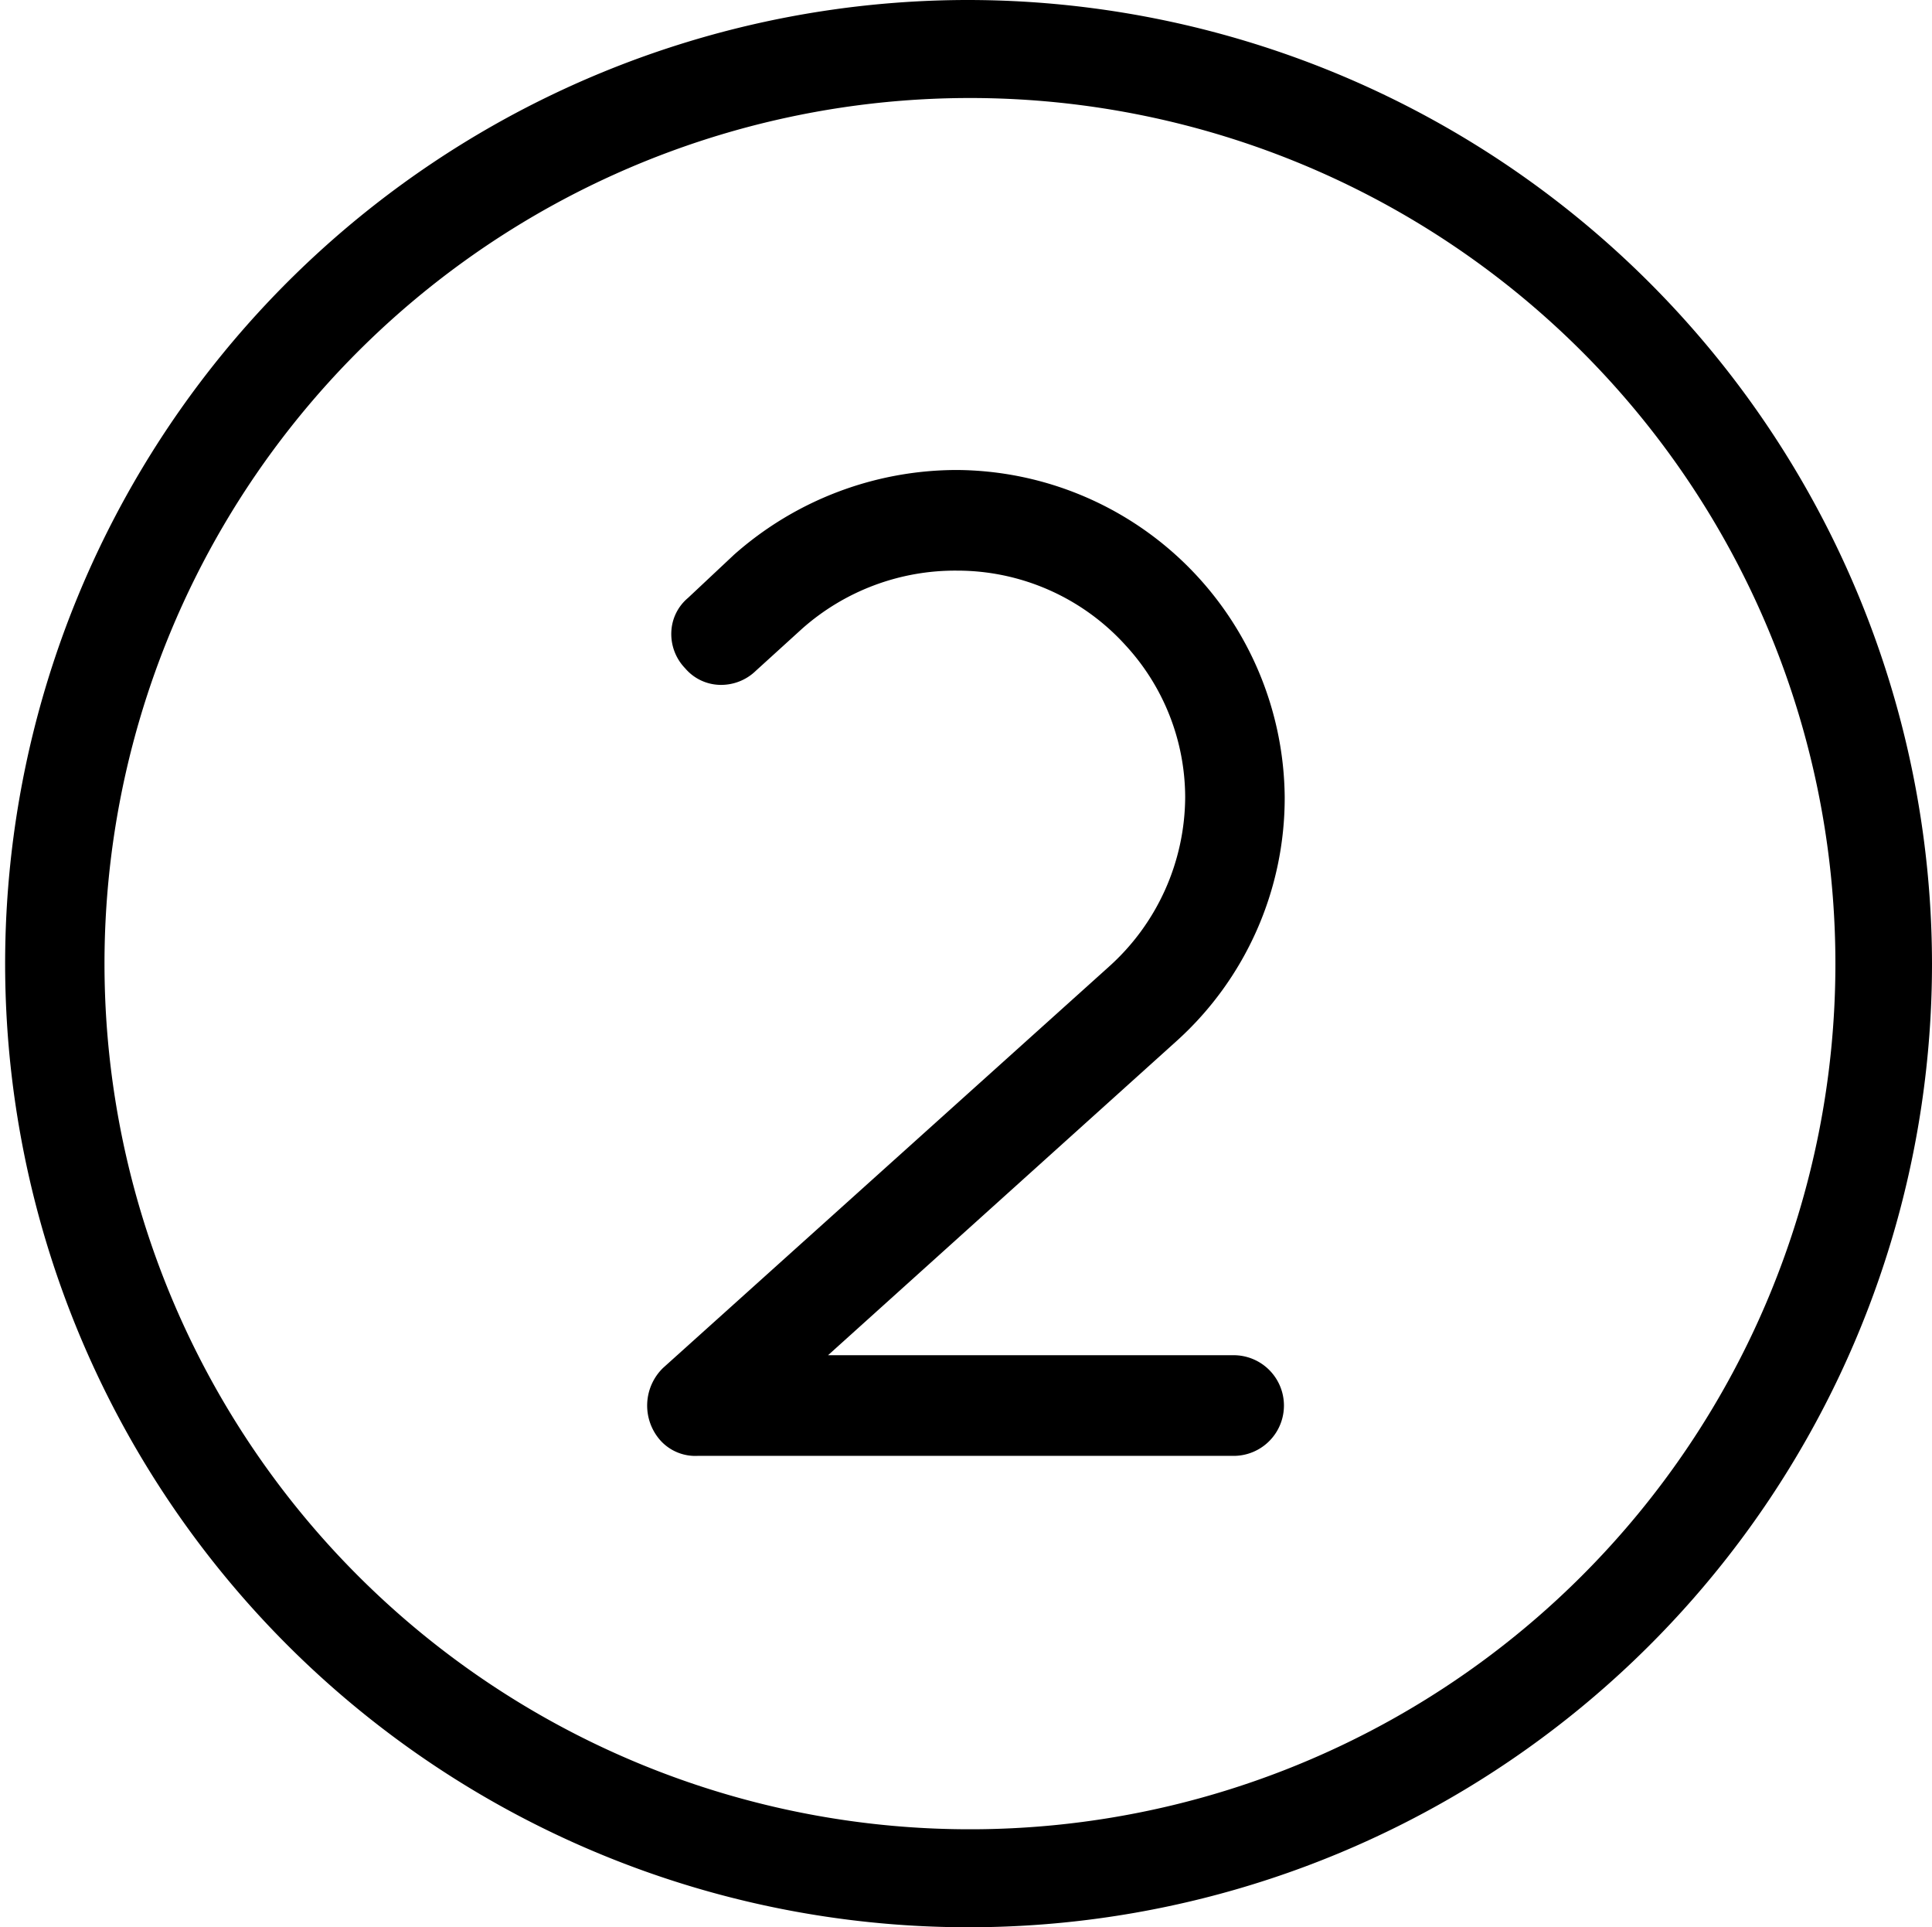
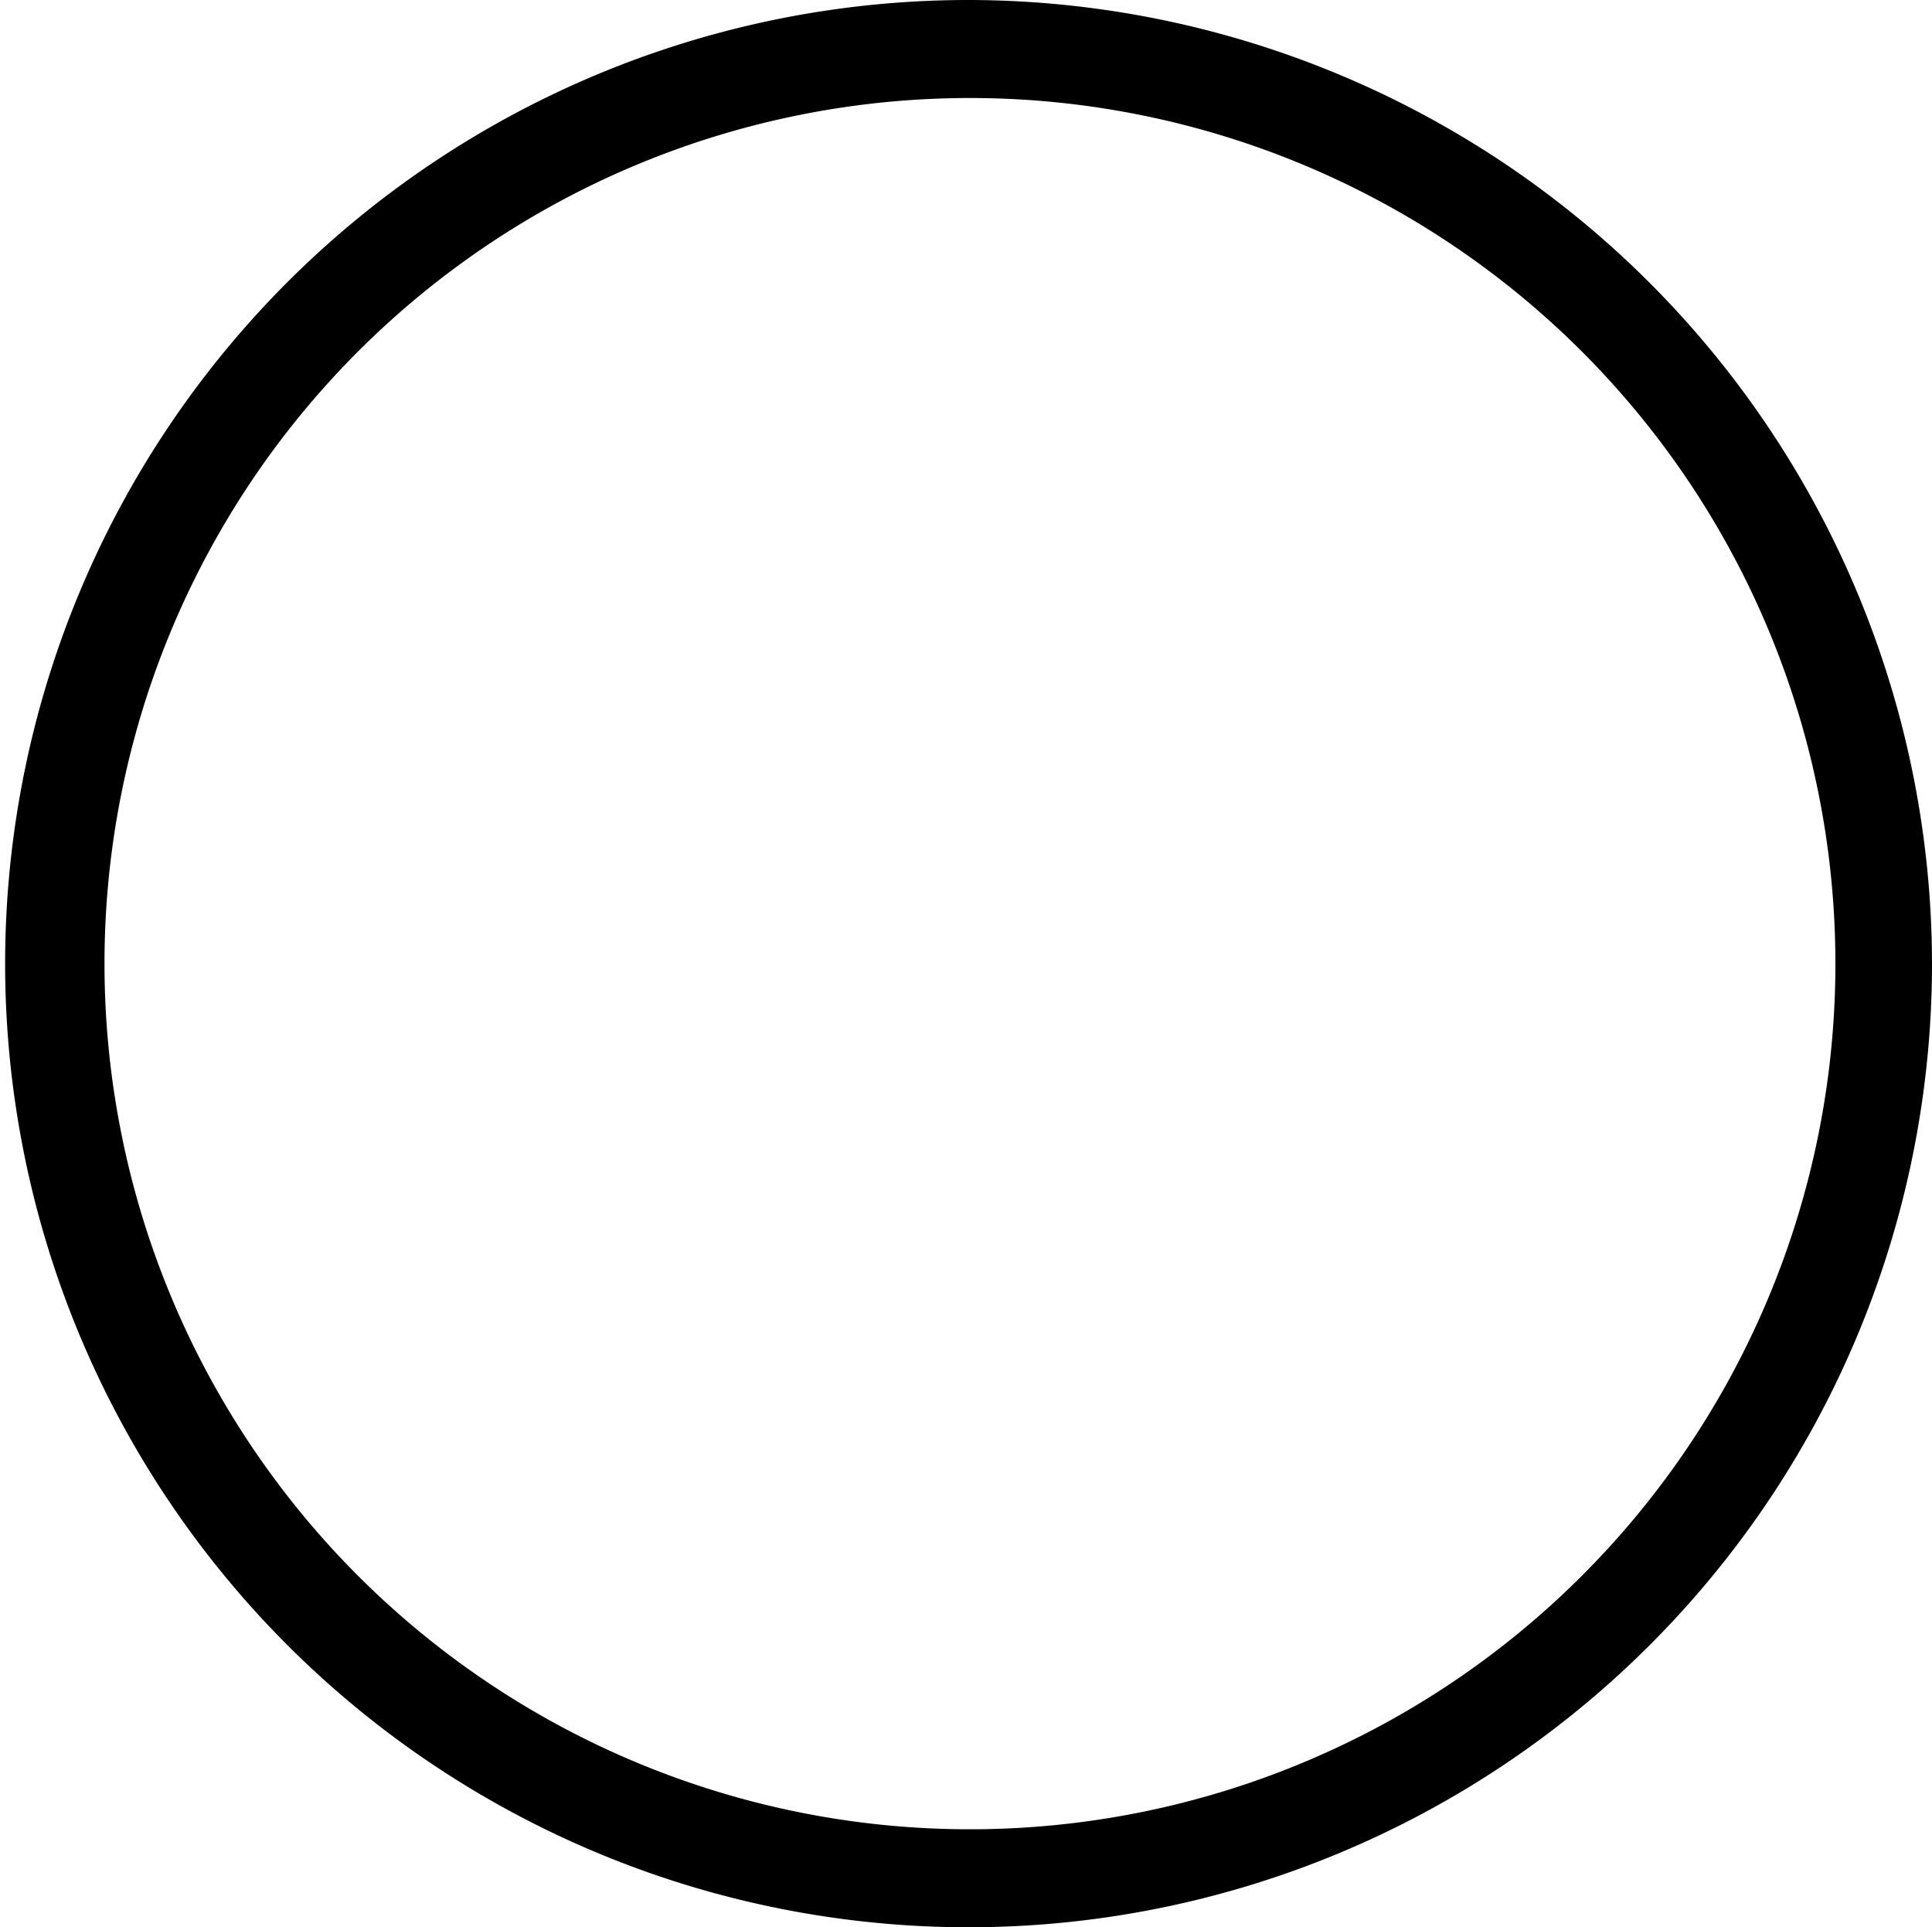
<svg xmlns="http://www.w3.org/2000/svg" id="_2_" data-name="(2)" width="60.16" height="60" viewBox="0 0 60.16 60">
  <path id="Tracé_8402" data-name="Tracé 8402" d="M455.277,0a30,30,0,1,0,30.08,30A30.04,30.04,0,0,0,455.277,0ZM474.42,49.092A26.949,26.949,0,1,1,482.349,30,26.931,26.931,0,0,1,474.42,49.092Z" transform="translate(-425.197)" />
-   <path id="Tracé_8403" data-name="Tracé 8403" d="M540.013,79.309a10.274,10.274,0,0,0-10.208-10.181,10.47,10.47,0,0,0-6.943,2.641l-1.43,1.342a1.453,1.453,0,0,0-.518,1.042,1.535,1.535,0,0,0,.431,1.15,1.462,1.462,0,0,0,1.041.513,1.552,1.552,0,0,0,1.163-.441l1.43-1.3a7.18,7.18,0,0,1,4.826-1.814,7.067,7.067,0,0,1,5.253,2.325,7,7,0,0,1,1.856,4.723,7.133,7.133,0,0,1-2.372,5.28l-13.88,12.488-.02.019a1.635,1.635,0,0,0-.082,2.229,1.464,1.464,0,0,0,1.178.495h16.724a1.567,1.567,0,0,0,0-3.133H525.793l10.865-9.792A10.193,10.193,0,0,0,540.013,79.309Z" transform="translate(-500.009 -54.496)" />
</svg>